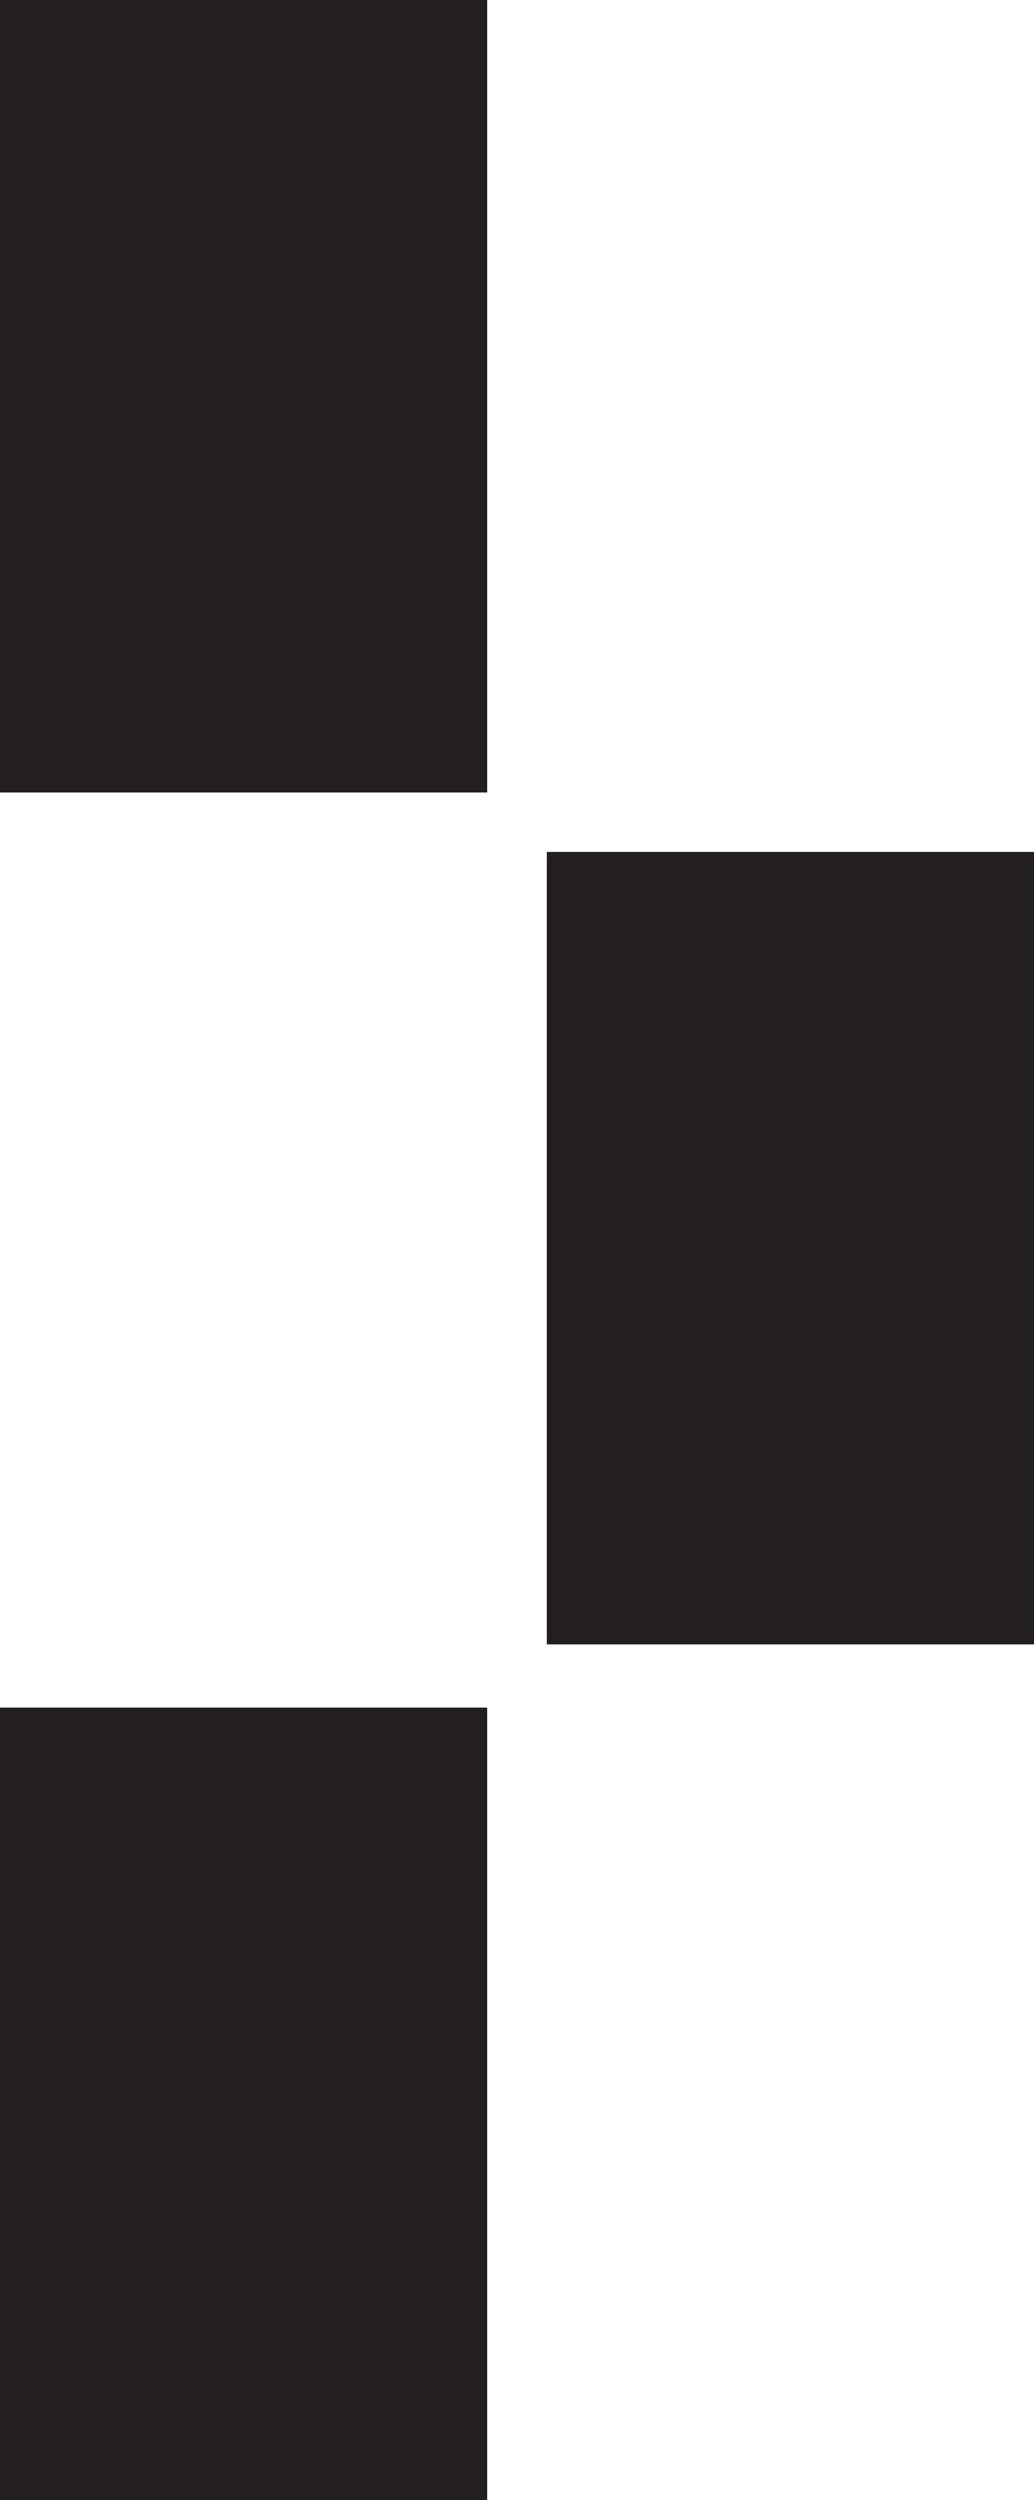
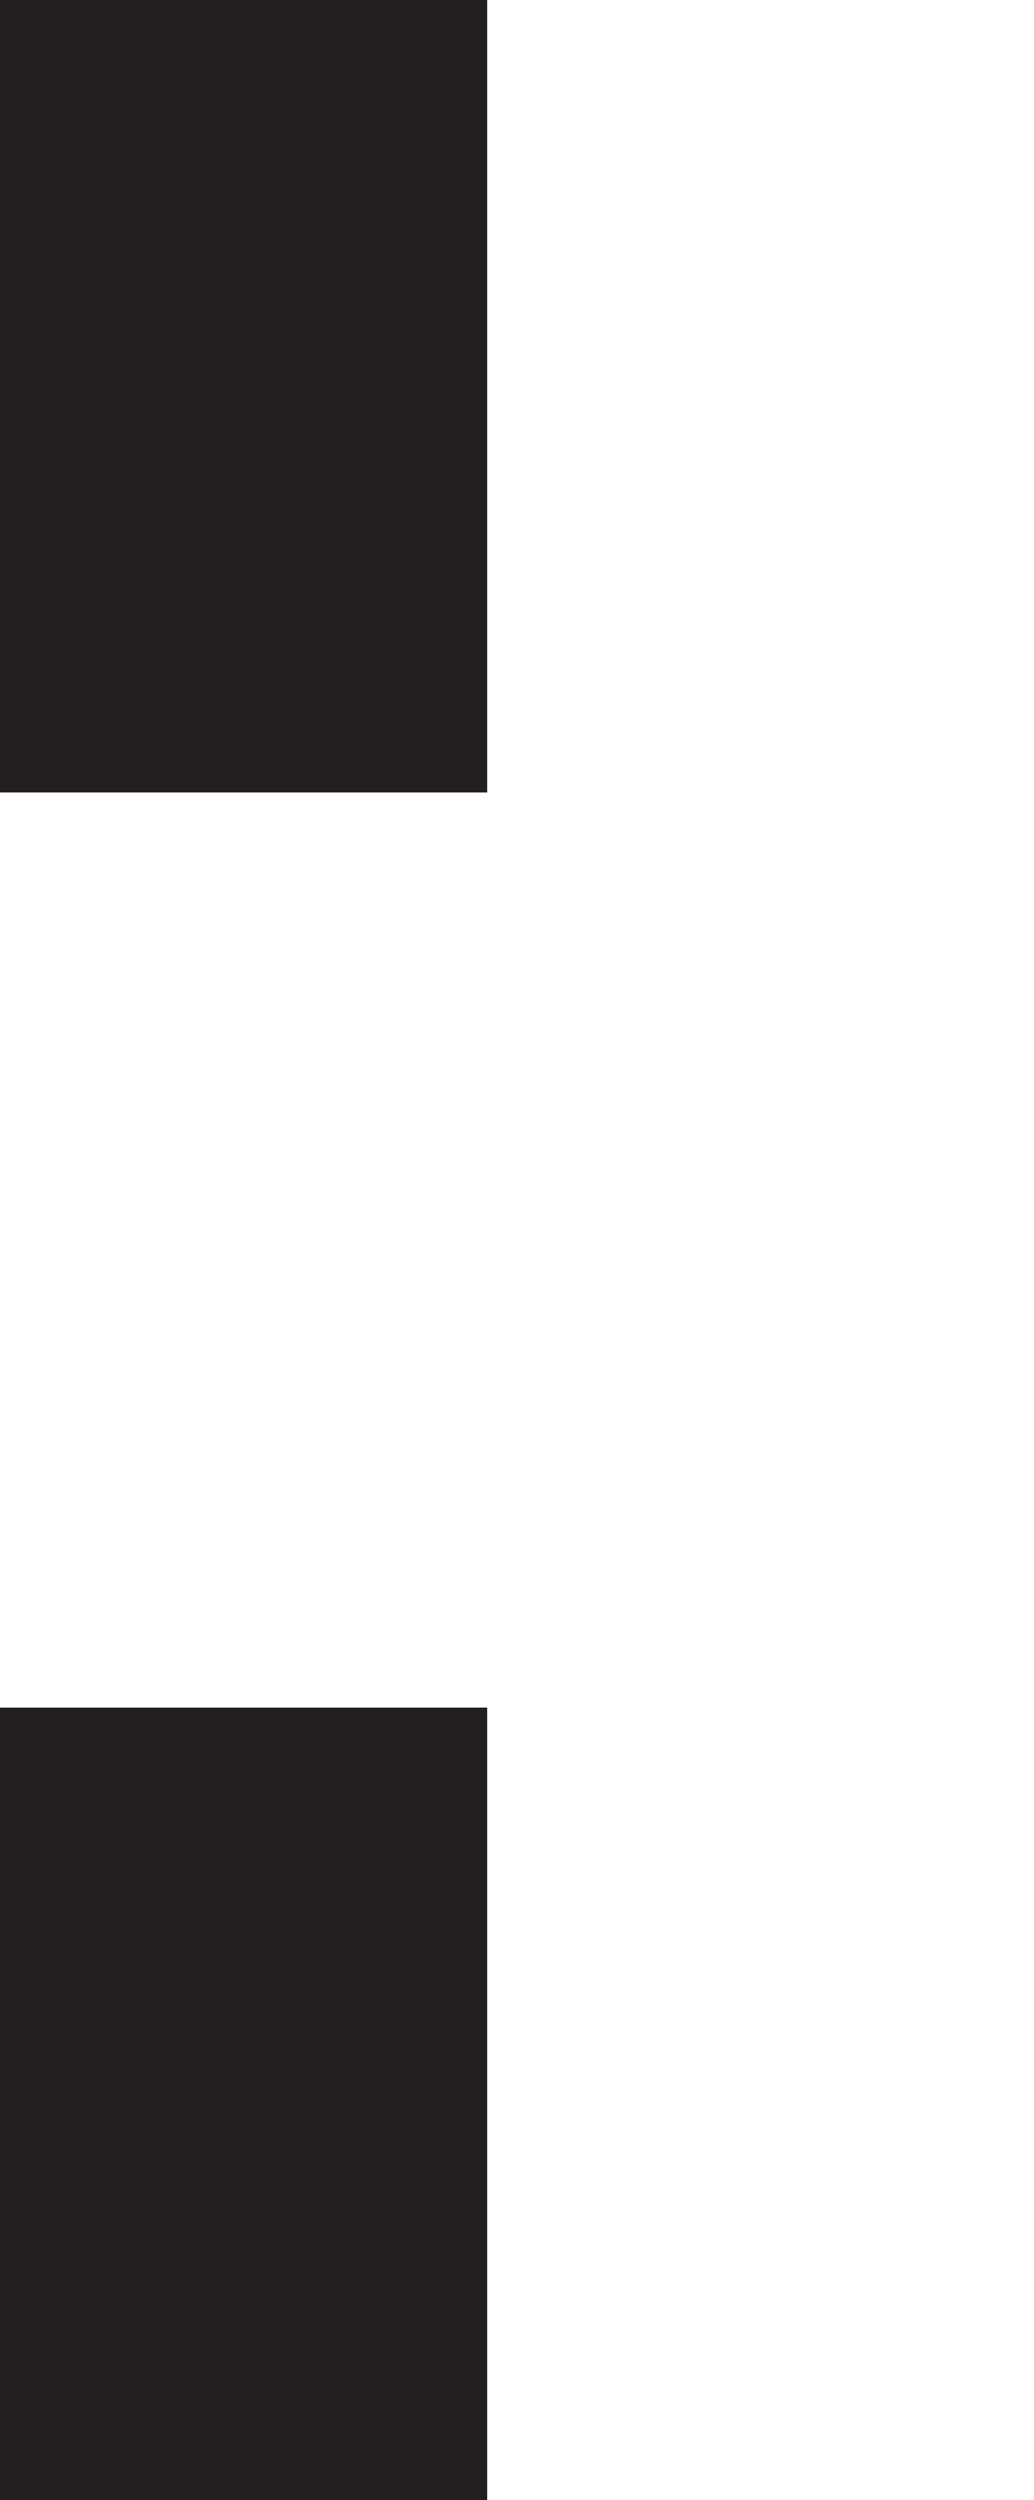
<svg xmlns="http://www.w3.org/2000/svg" id="Layer_1" data-name="Layer 1" viewBox="0 0 87.59 211.59">
  <defs>
    <style>.cls-1{fill:#231f20;}</style>
  </defs>
  <title>BLACK_OTISCOLLEGE_ICON</title>
  <rect class="cls-1" width="41.27" height="67.07" />
  <rect class="cls-1" y="144.52" width="41.27" height="67.07" />
-   <rect class="cls-1" x="46.32" y="72.1" width="41.27" height="67.07" />
</svg>